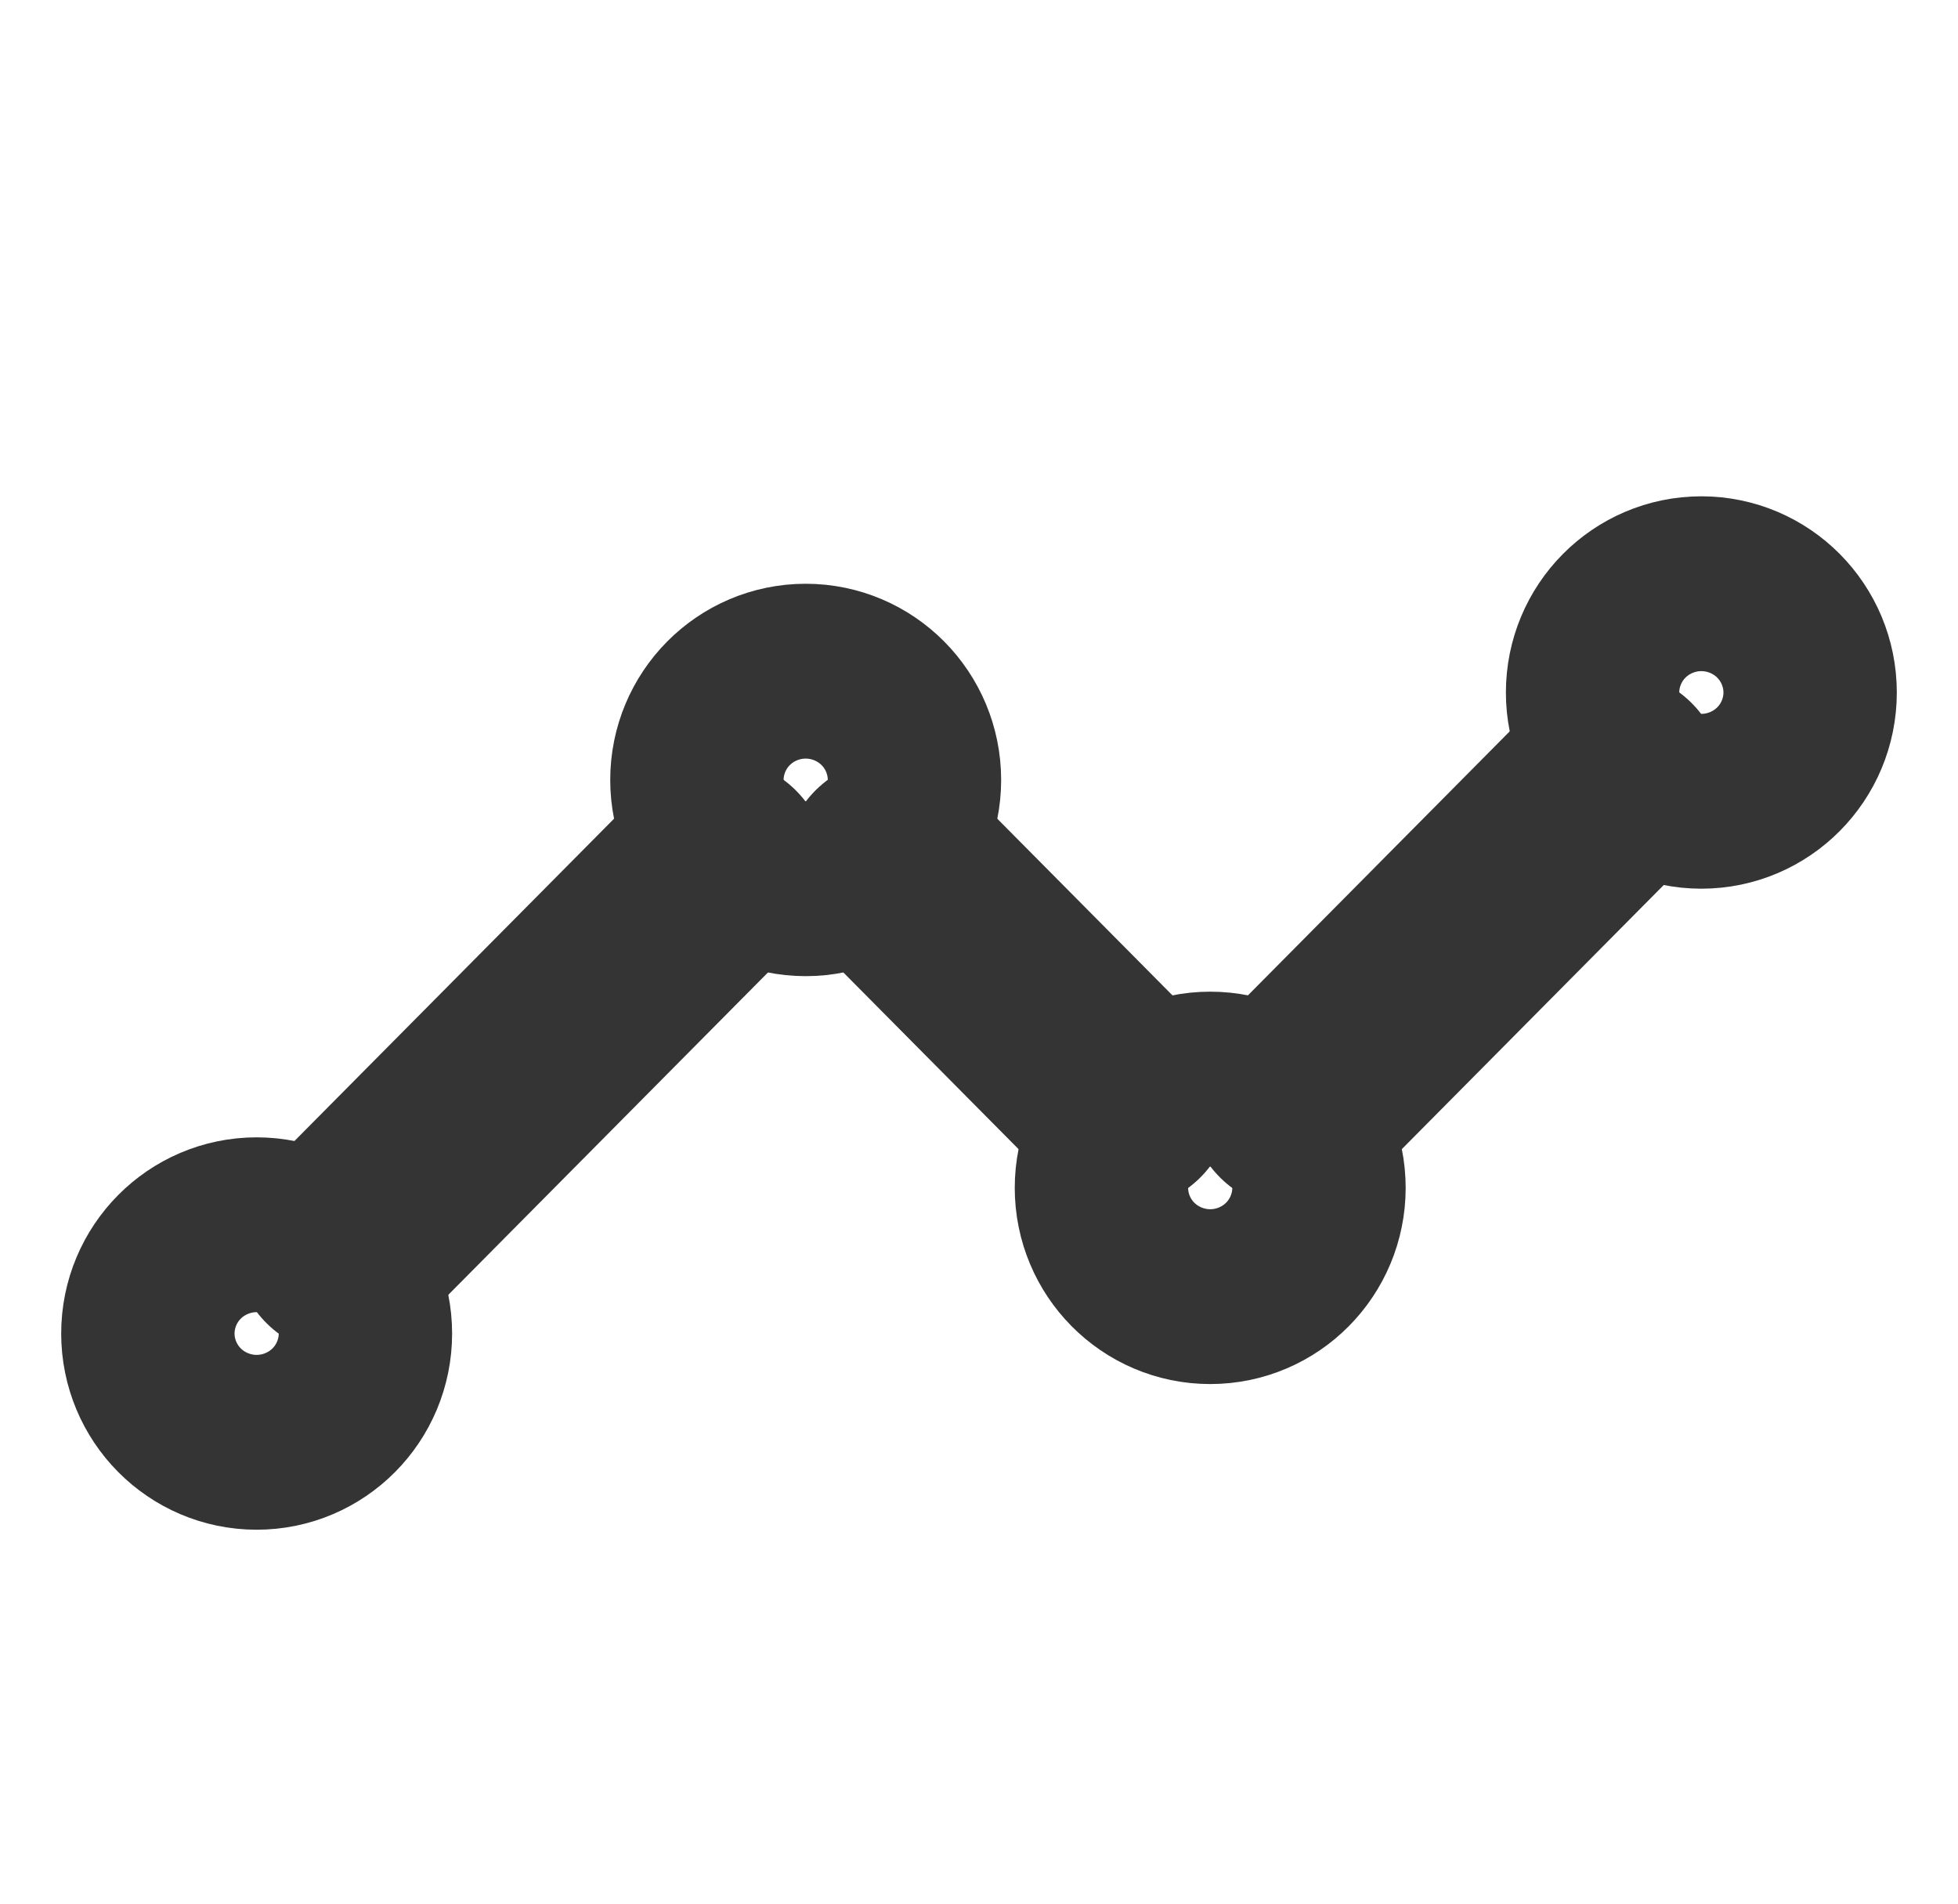
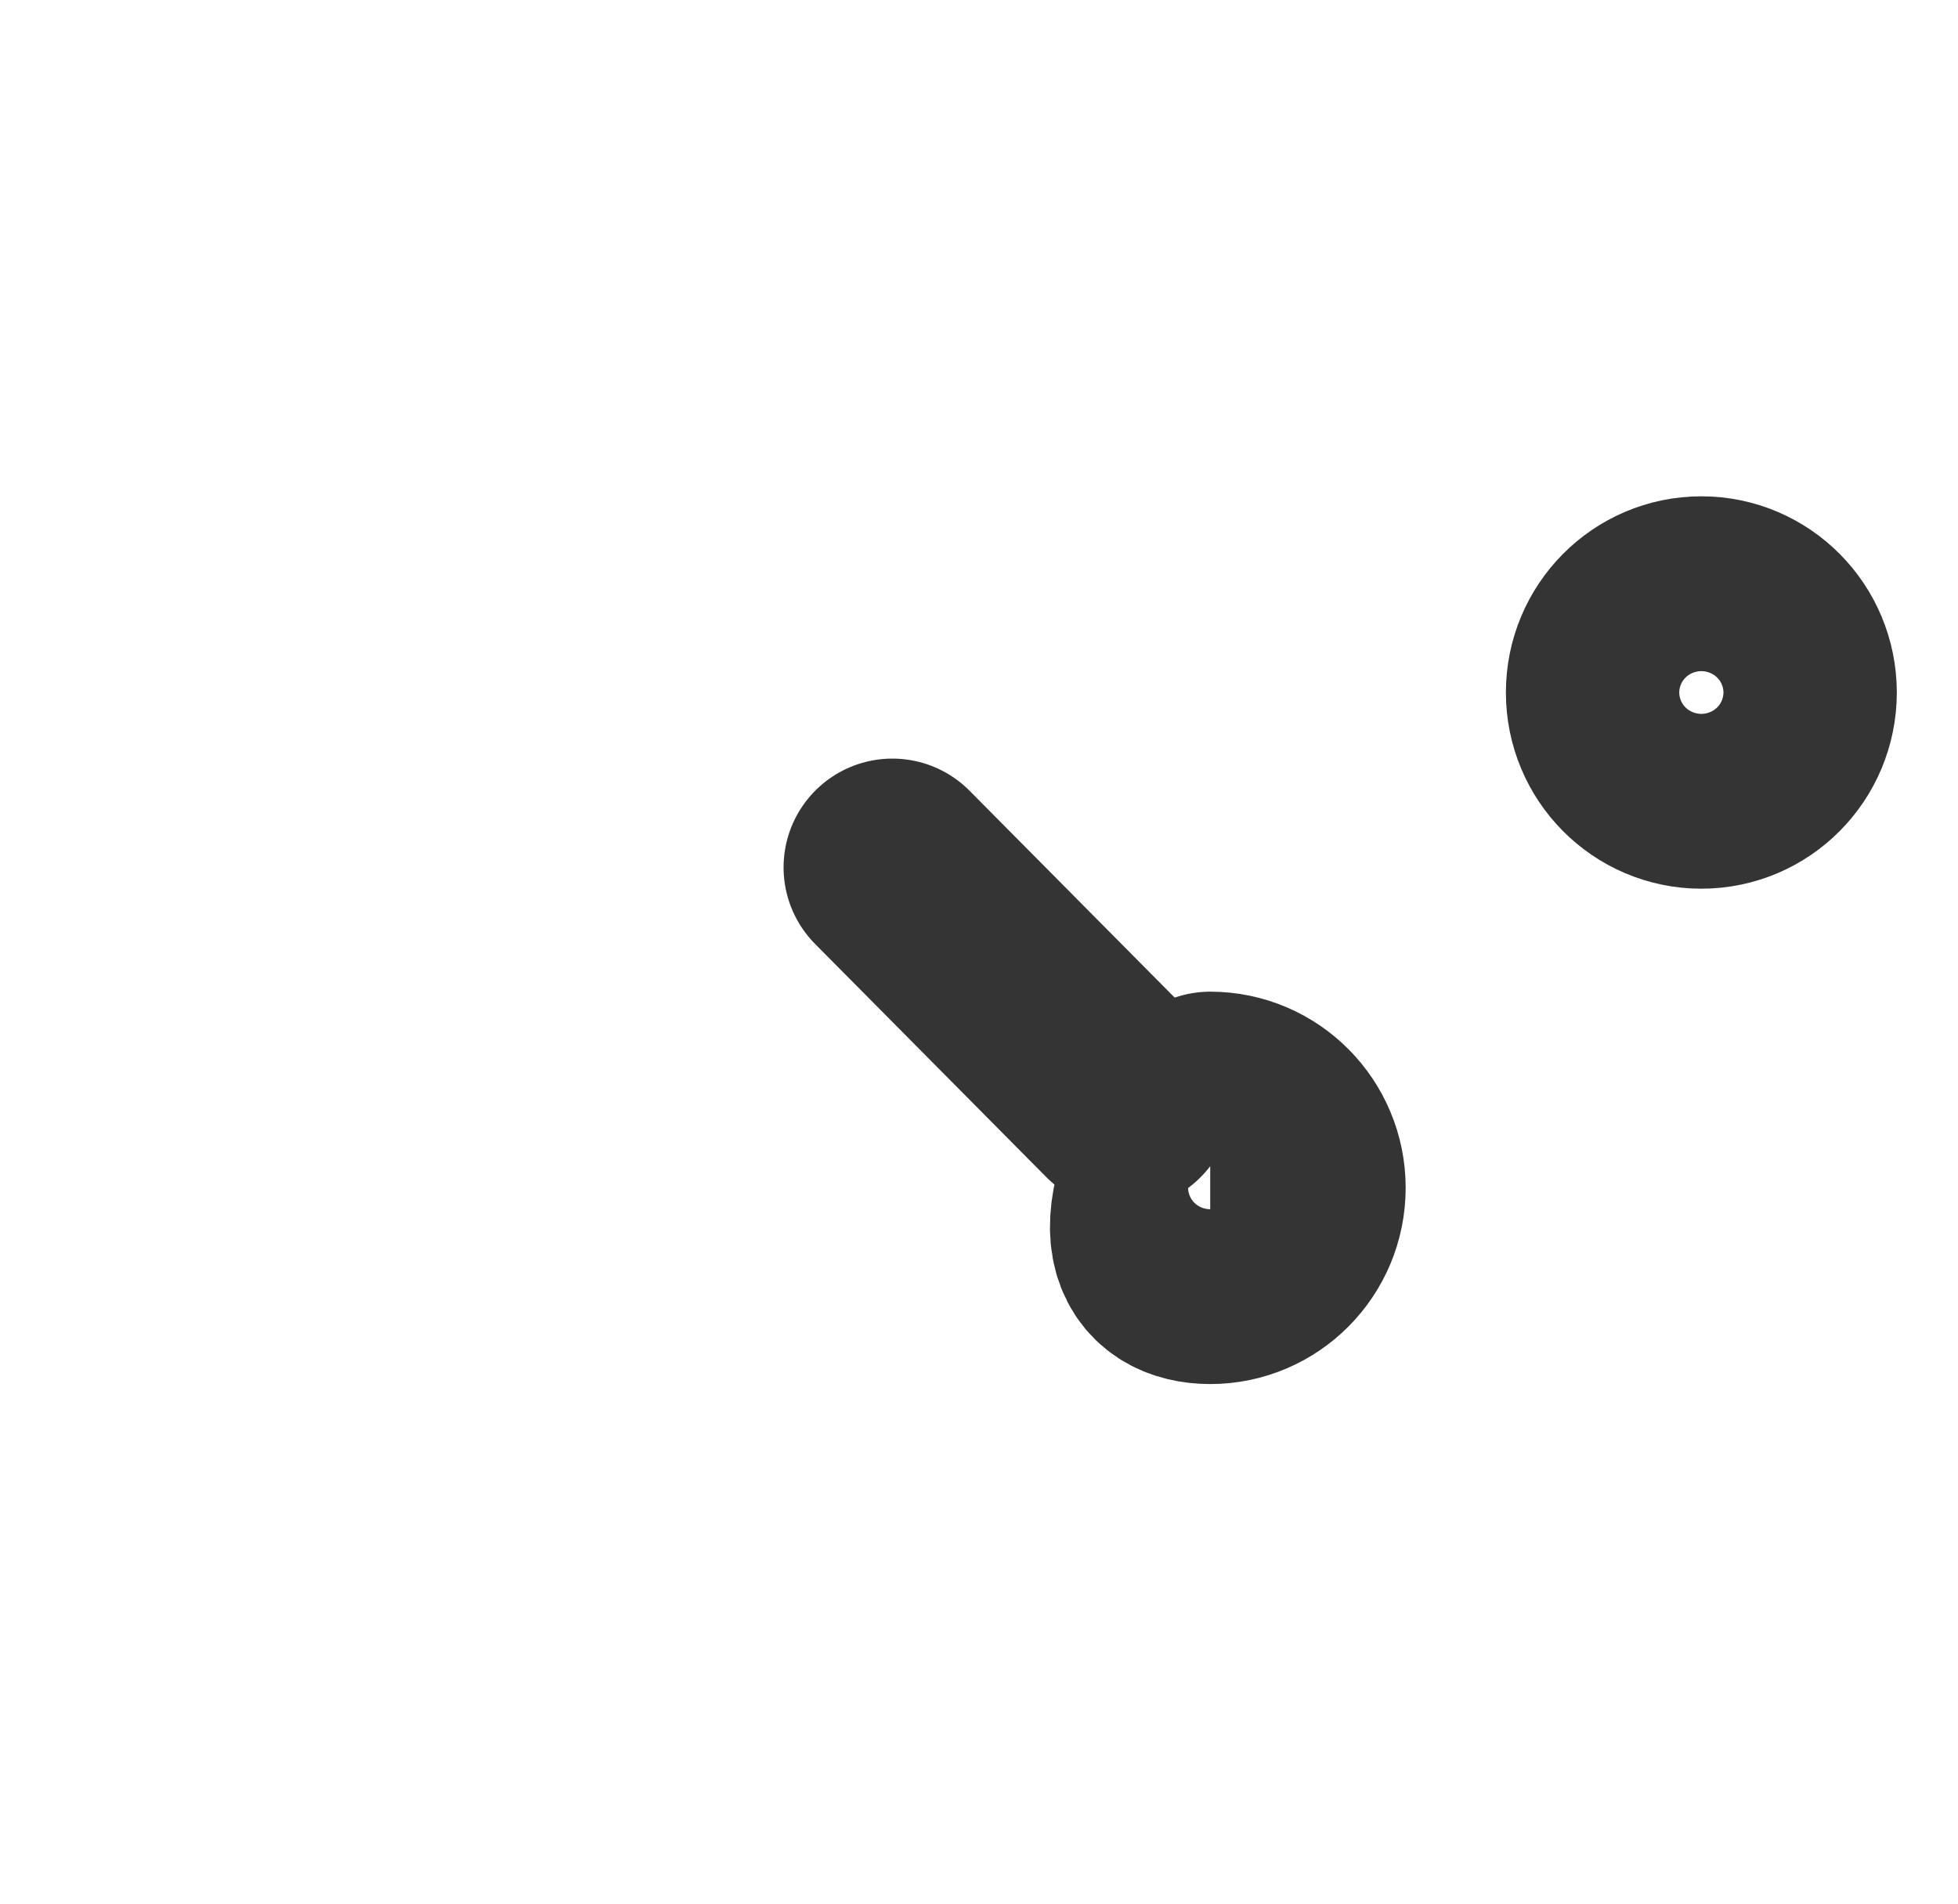
<svg xmlns="http://www.w3.org/2000/svg" width="288" height="280" viewBox="0 0 288 280" fill="none">
  <g filter="url(#filter0_d)">
-     <path d="M190.756 152.865L237.506 105.722" stroke="#343434" stroke-width="32" stroke-linecap="round" stroke-linejoin="round" />
    <path d="M131.254 118.578L165.254 152.864" stroke="#343434" stroke-width="32" stroke-linecap="round" stroke-linejoin="round" />
-     <path d="M50.504 174.293L105.754 118.578" stroke="#343434" stroke-width="32" stroke-linecap="round" stroke-linejoin="round" />
    <path d="M250.25 105.714C257.291 105.714 263 99.958 263 92.857C263 85.756 257.291 80 250.25 80C243.208 80 237.5 85.756 237.5 92.857C237.5 99.958 243.208 105.714 250.25 105.714Z" stroke="#343434" stroke-width="32" stroke-linecap="round" stroke-linejoin="round" />
-     <path d="M178.008 178.574C185.05 178.574 190.758 172.818 190.758 165.717C190.758 158.616 185.05 152.86 178.008 152.86C170.966 152.86 165.258 158.616 165.258 165.717C165.258 172.818 170.966 178.574 178.008 178.574Z" stroke="#343434" stroke-width="32" stroke-linecap="round" stroke-linejoin="round" />
-     <path d="M118.508 118.578C125.55 118.578 131.258 112.821 131.258 105.72C131.258 98.62 125.55 92.863 118.508 92.863C111.466 92.863 105.758 98.62 105.758 105.72C105.758 112.821 111.466 118.578 118.508 118.578Z" stroke="#343434" stroke-width="32" stroke-linecap="round" stroke-linejoin="round" />
-     <path d="M37.75 200C44.792 200 50.5 194.244 50.5 187.143C50.5 180.042 44.792 174.286 37.75 174.286C30.708 174.286 25 180.042 25 187.143C25 194.244 30.708 200 37.75 200Z" stroke="#343434" stroke-width="32" stroke-linecap="round" stroke-linejoin="round" />
+     <path d="M178.008 178.574C185.05 178.574 190.758 172.818 190.758 165.717C190.758 158.616 185.05 152.86 178.008 152.86C165.258 172.818 170.966 178.574 178.008 178.574Z" stroke="#343434" stroke-width="32" stroke-linecap="round" stroke-linejoin="round" />
  </g>
  <defs>
    <filter id="filter0_d" x="0" y="64" width="288" height="170" filterUnits="userSpaceOnUse" color-interpolation-filters="sRGB">
      <feFlood flood-opacity="0" result="BackgroundImageFix" />
      <feColorMatrix in="SourceAlpha" type="matrix" values="0 0 0 0 0 0 0 0 0 0 0 0 0 0 0 0 0 0 127 0" result="hardAlpha" />
      <feOffset dy="9" />
      <feGaussianBlur stdDeviation="4.5" />
      <feColorMatrix type="matrix" values="0 0 0 0 0 0 0 0 0 0 0 0 0 0 0 0 0 0 0.1 0" />
      <feBlend mode="normal" in2="BackgroundImageFix" result="effect1_dropShadow" />
      <feBlend mode="normal" in="SourceGraphic" in2="effect1_dropShadow" result="shape" />
    </filter>
  </defs>
</svg>